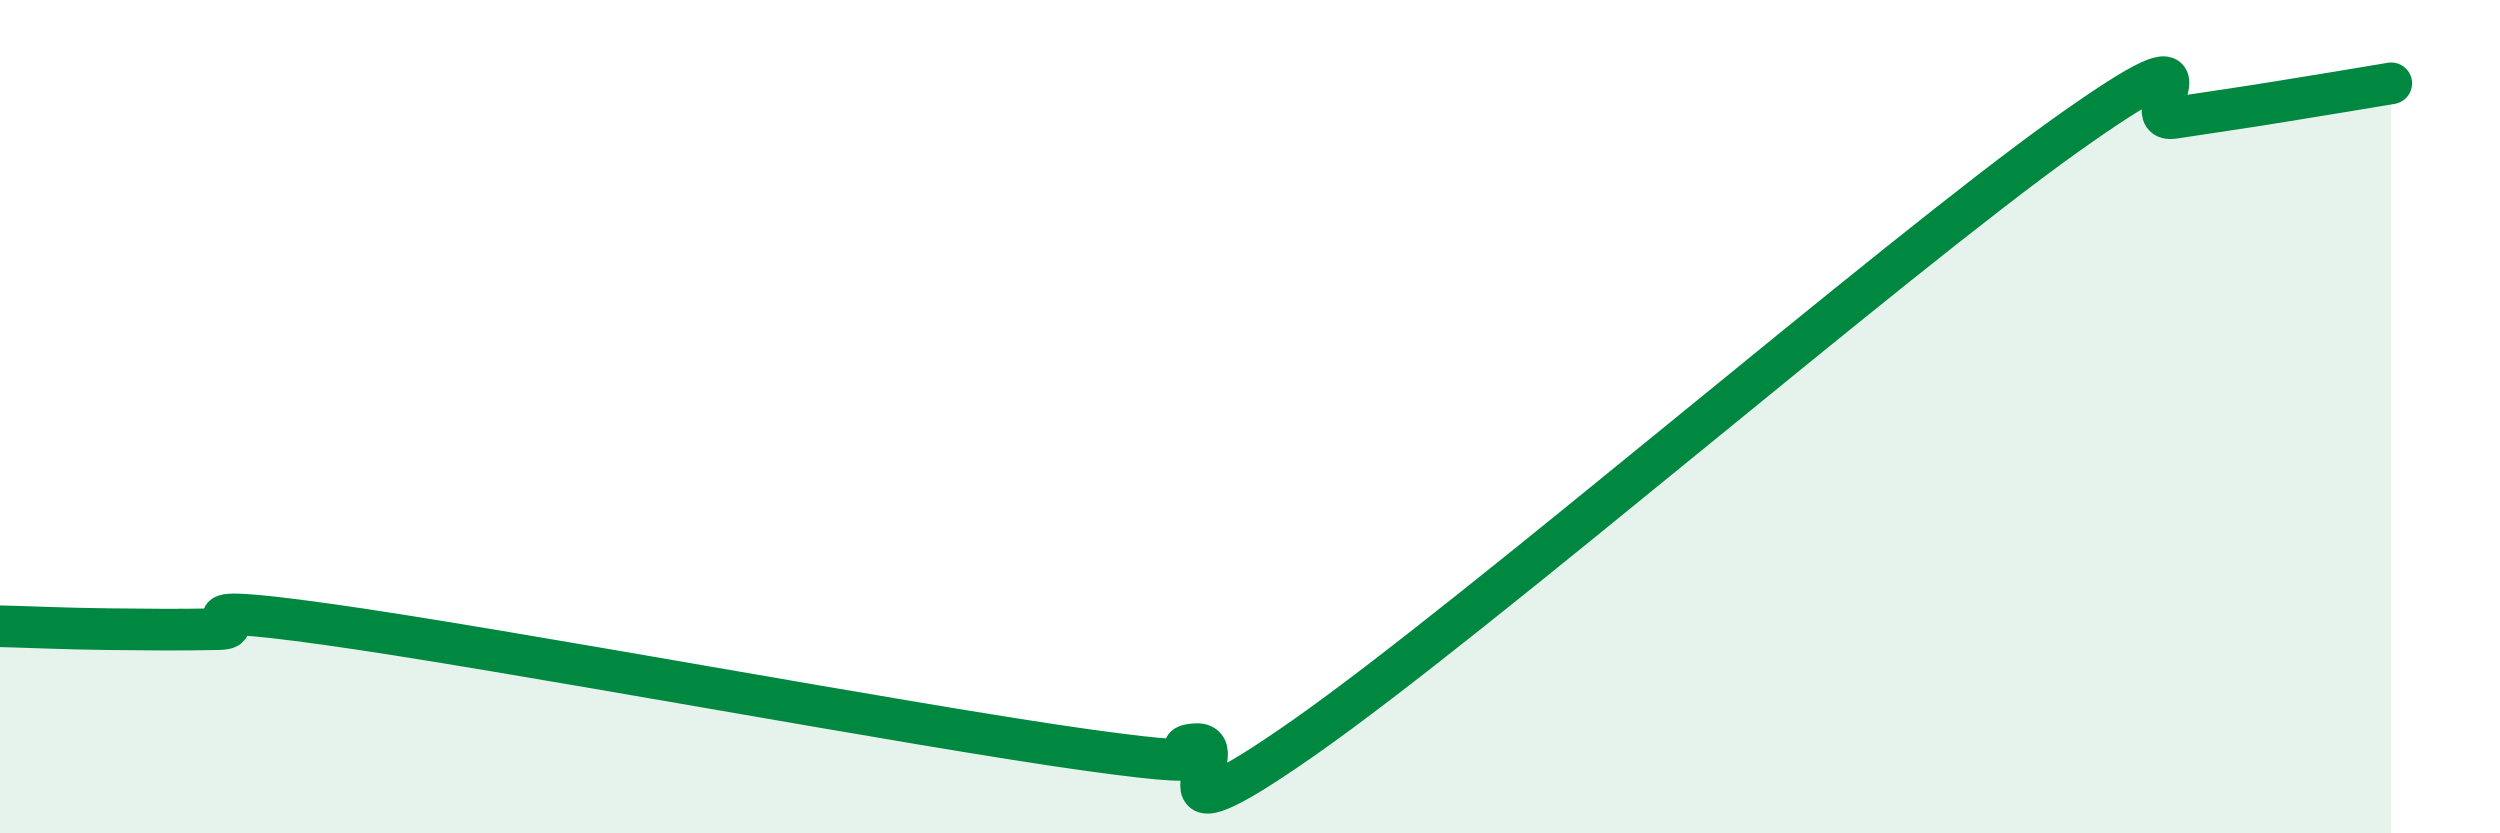
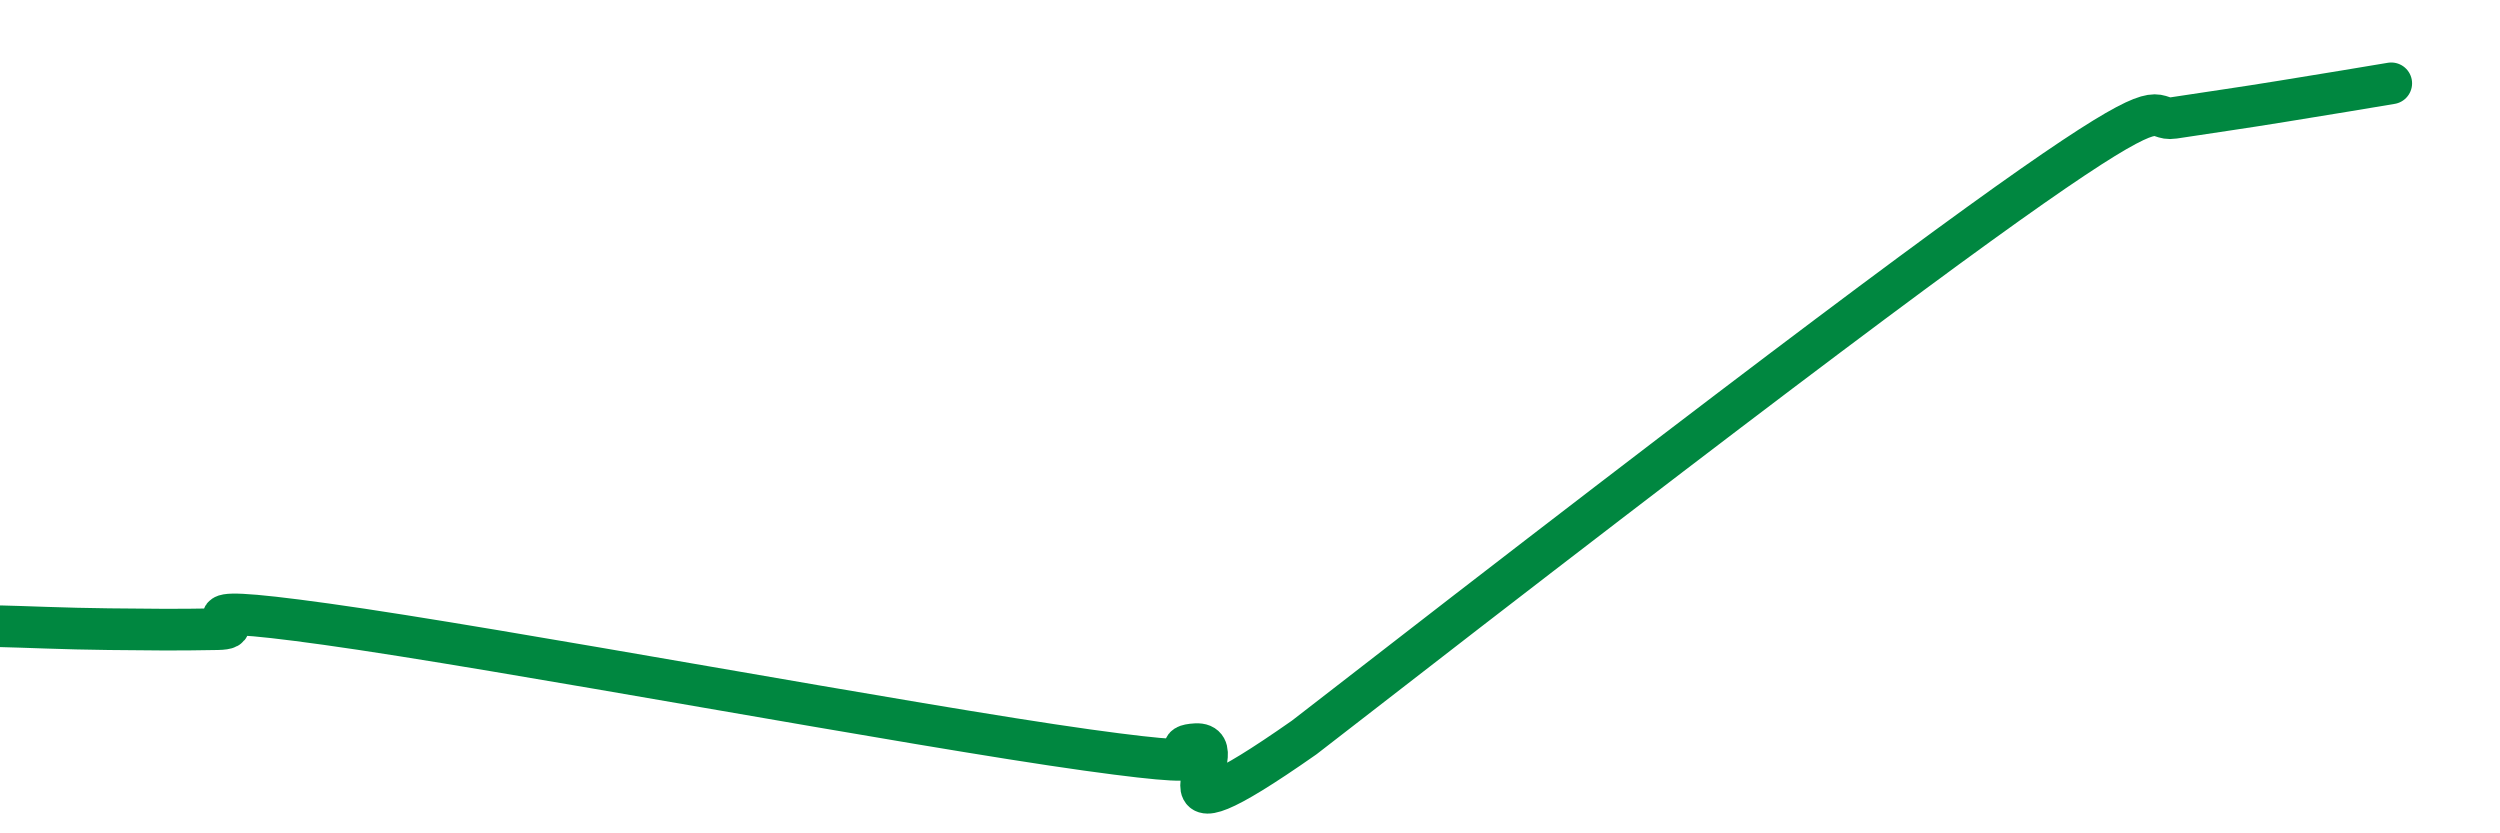
<svg xmlns="http://www.w3.org/2000/svg" width="60" height="20" viewBox="0 0 60 20">
-   <path d="M 0,15.03 C 0.52,15.04 1.57,15.09 2.61,15.1 C 3.65,15.11 4.18,15.12 5.22,15.1 C 6.26,15.08 3.66,14.4 7.83,14.98 C 12,15.56 21.92,17.42 26.09,18 C 30.26,18.58 27.66,17.92 28.7,17.86 C 29.74,17.8 27.13,20.62 31.3,17.7 C 35.47,14.78 45.4,6.22 49.57,3.25 C 53.74,0.28 51.13,2.99 52.17,2.83 C 53.21,2.67 53.74,2.6 54.78,2.43 C 55.82,2.26 56.87,2.09 57.39,2L57.39 20L0 20Z" fill="#008740" opacity="0.1" stroke-linecap="round" stroke-linejoin="round" />
-   <path d="M 0,15.03 C 0.52,15.04 1.57,15.09 2.61,15.1 C 3.65,15.11 4.18,15.12 5.22,15.1 C 6.26,15.08 3.66,14.4 7.83,14.98 C 12,15.56 21.92,17.42 26.09,18 C 30.26,18.58 27.66,17.92 28.7,17.86 C 29.74,17.8 27.13,20.62 31.3,17.7 C 35.47,14.78 45.4,6.22 49.57,3.25 C 53.74,0.28 51.13,2.99 52.17,2.83 C 53.21,2.67 53.74,2.6 54.78,2.43 C 55.82,2.26 56.87,2.09 57.39,2" stroke="#008740" stroke-width="1" fill="none" stroke-linecap="round" stroke-linejoin="round" />
+   <path d="M 0,15.03 C 0.52,15.04 1.57,15.09 2.61,15.1 C 3.65,15.11 4.18,15.12 5.22,15.1 C 6.26,15.08 3.66,14.4 7.83,14.98 C 12,15.56 21.92,17.42 26.09,18 C 30.26,18.58 27.66,17.92 28.7,17.86 C 29.74,17.8 27.13,20.62 31.3,17.7 C 53.74,0.28 51.13,2.99 52.17,2.83 C 53.21,2.67 53.74,2.6 54.78,2.43 C 55.82,2.26 56.87,2.09 57.39,2" stroke="#008740" stroke-width="1" fill="none" stroke-linecap="round" stroke-linejoin="round" />
</svg>